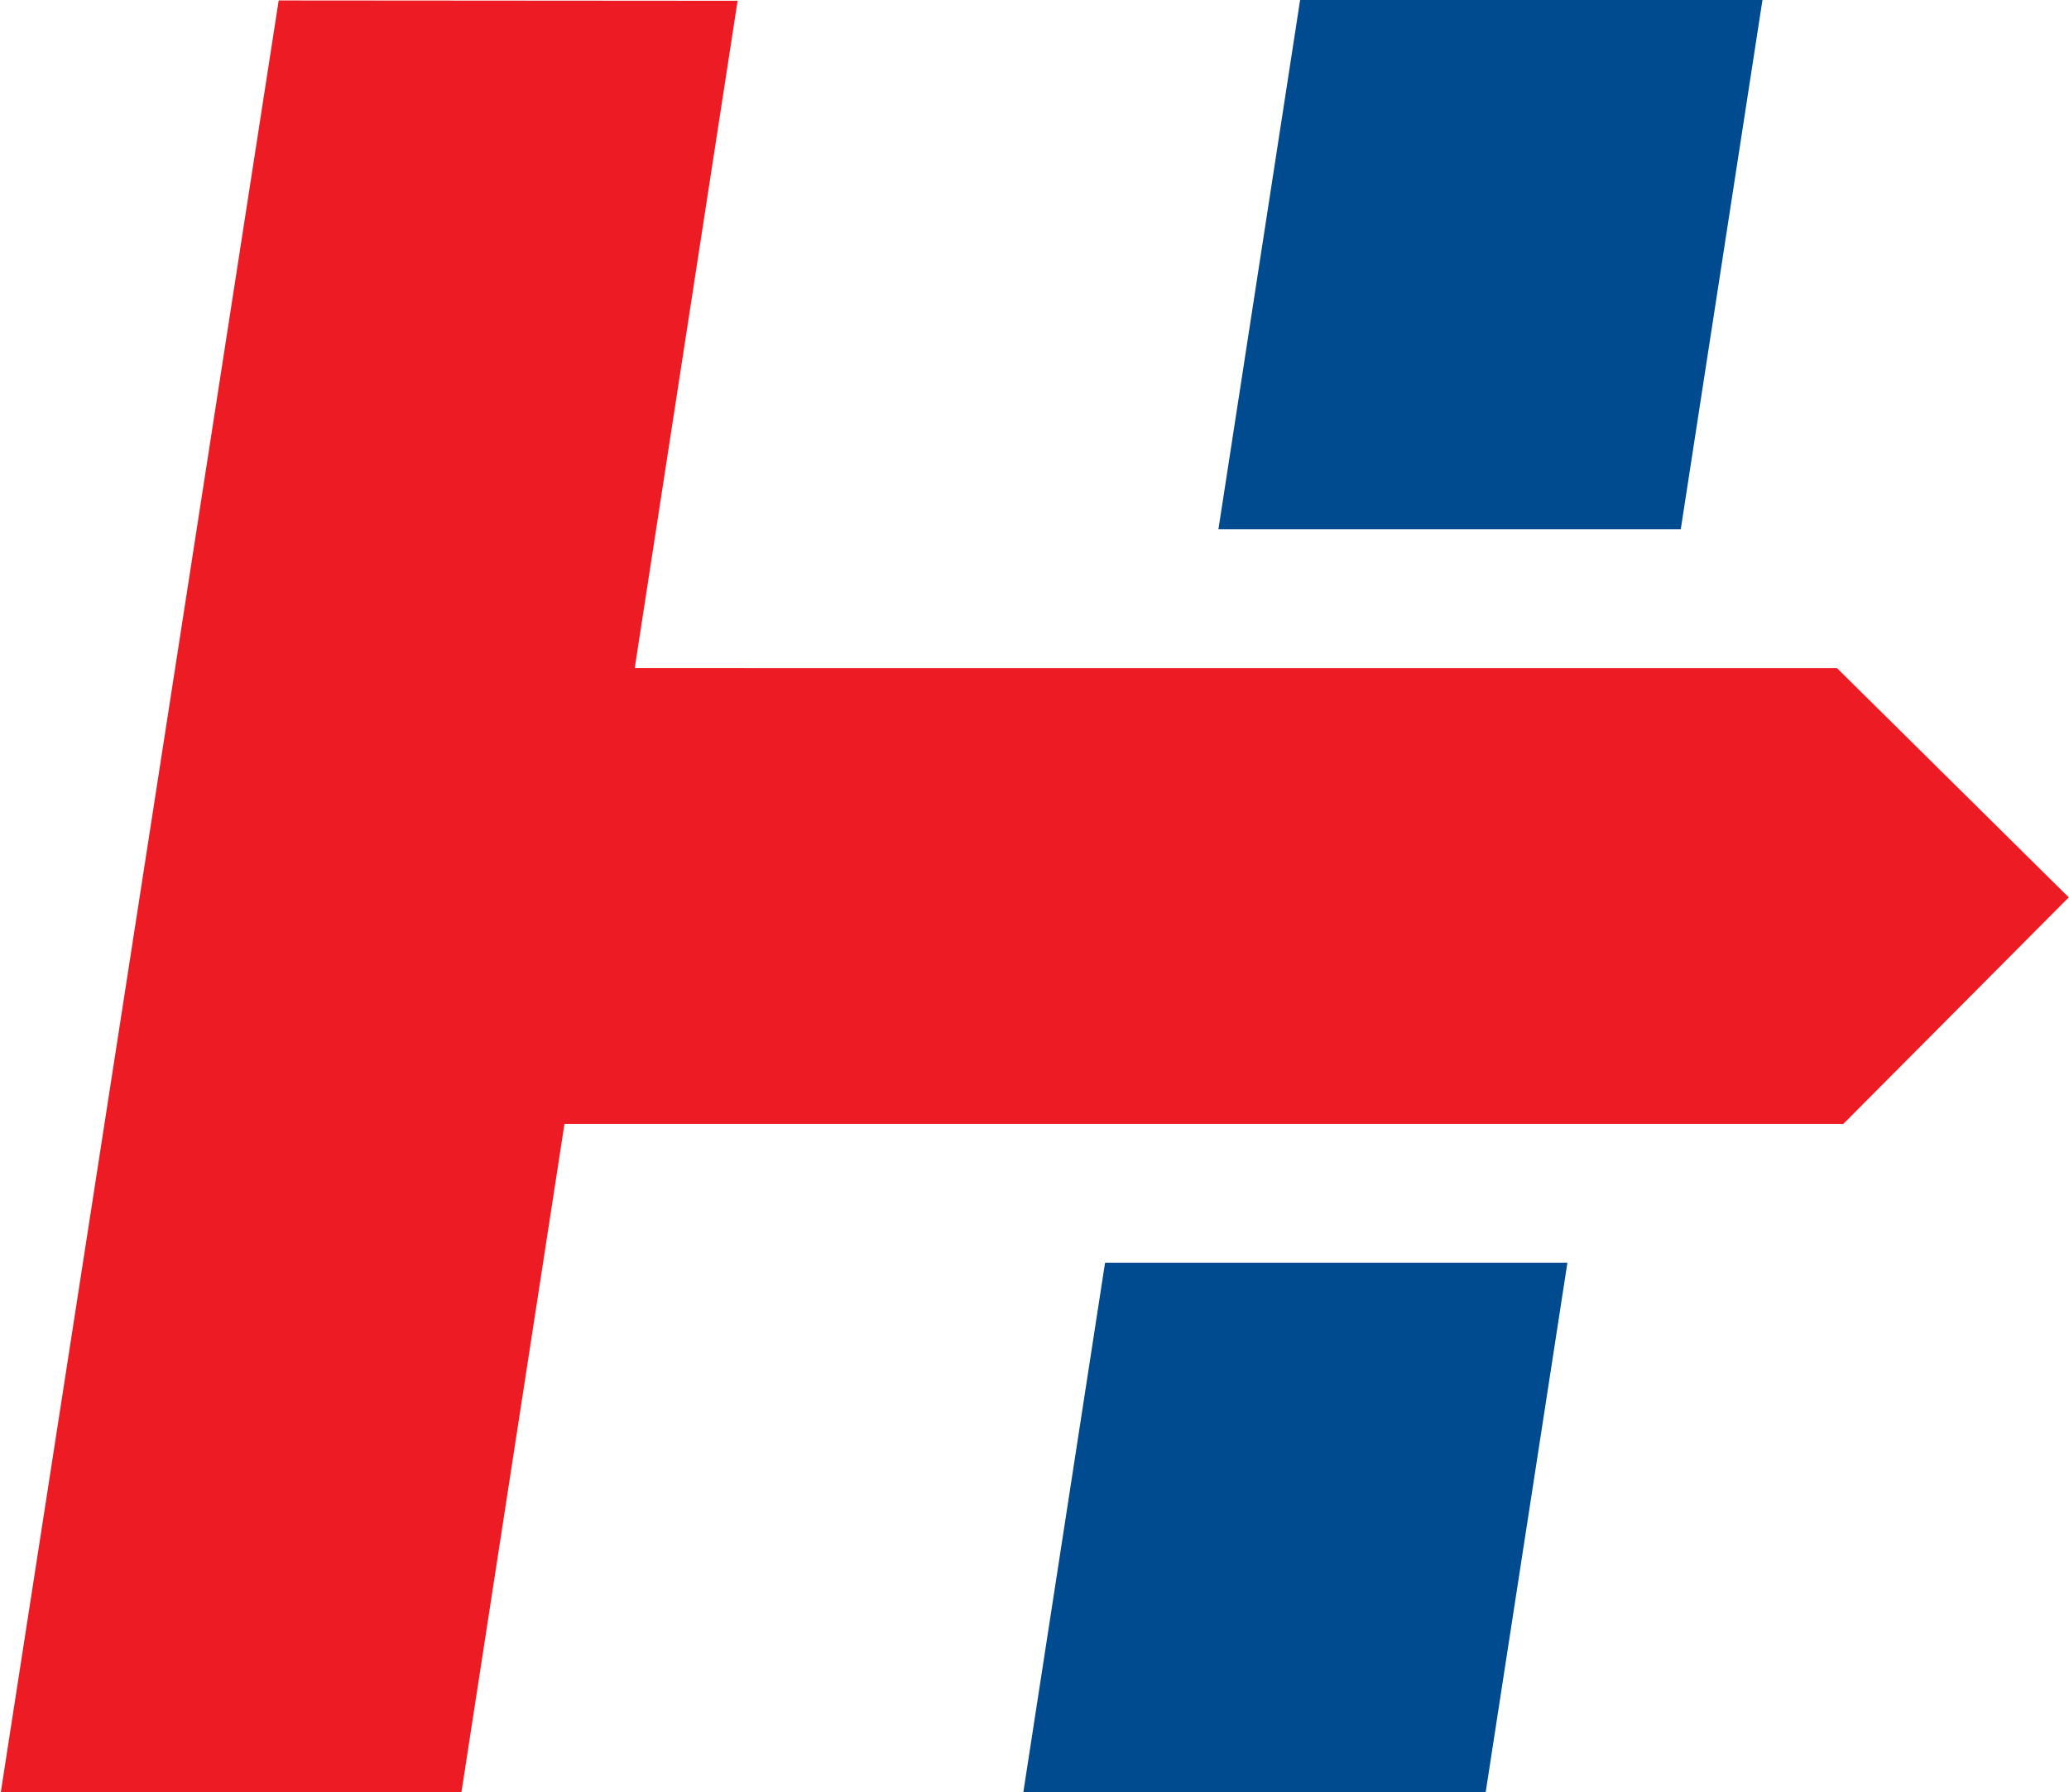
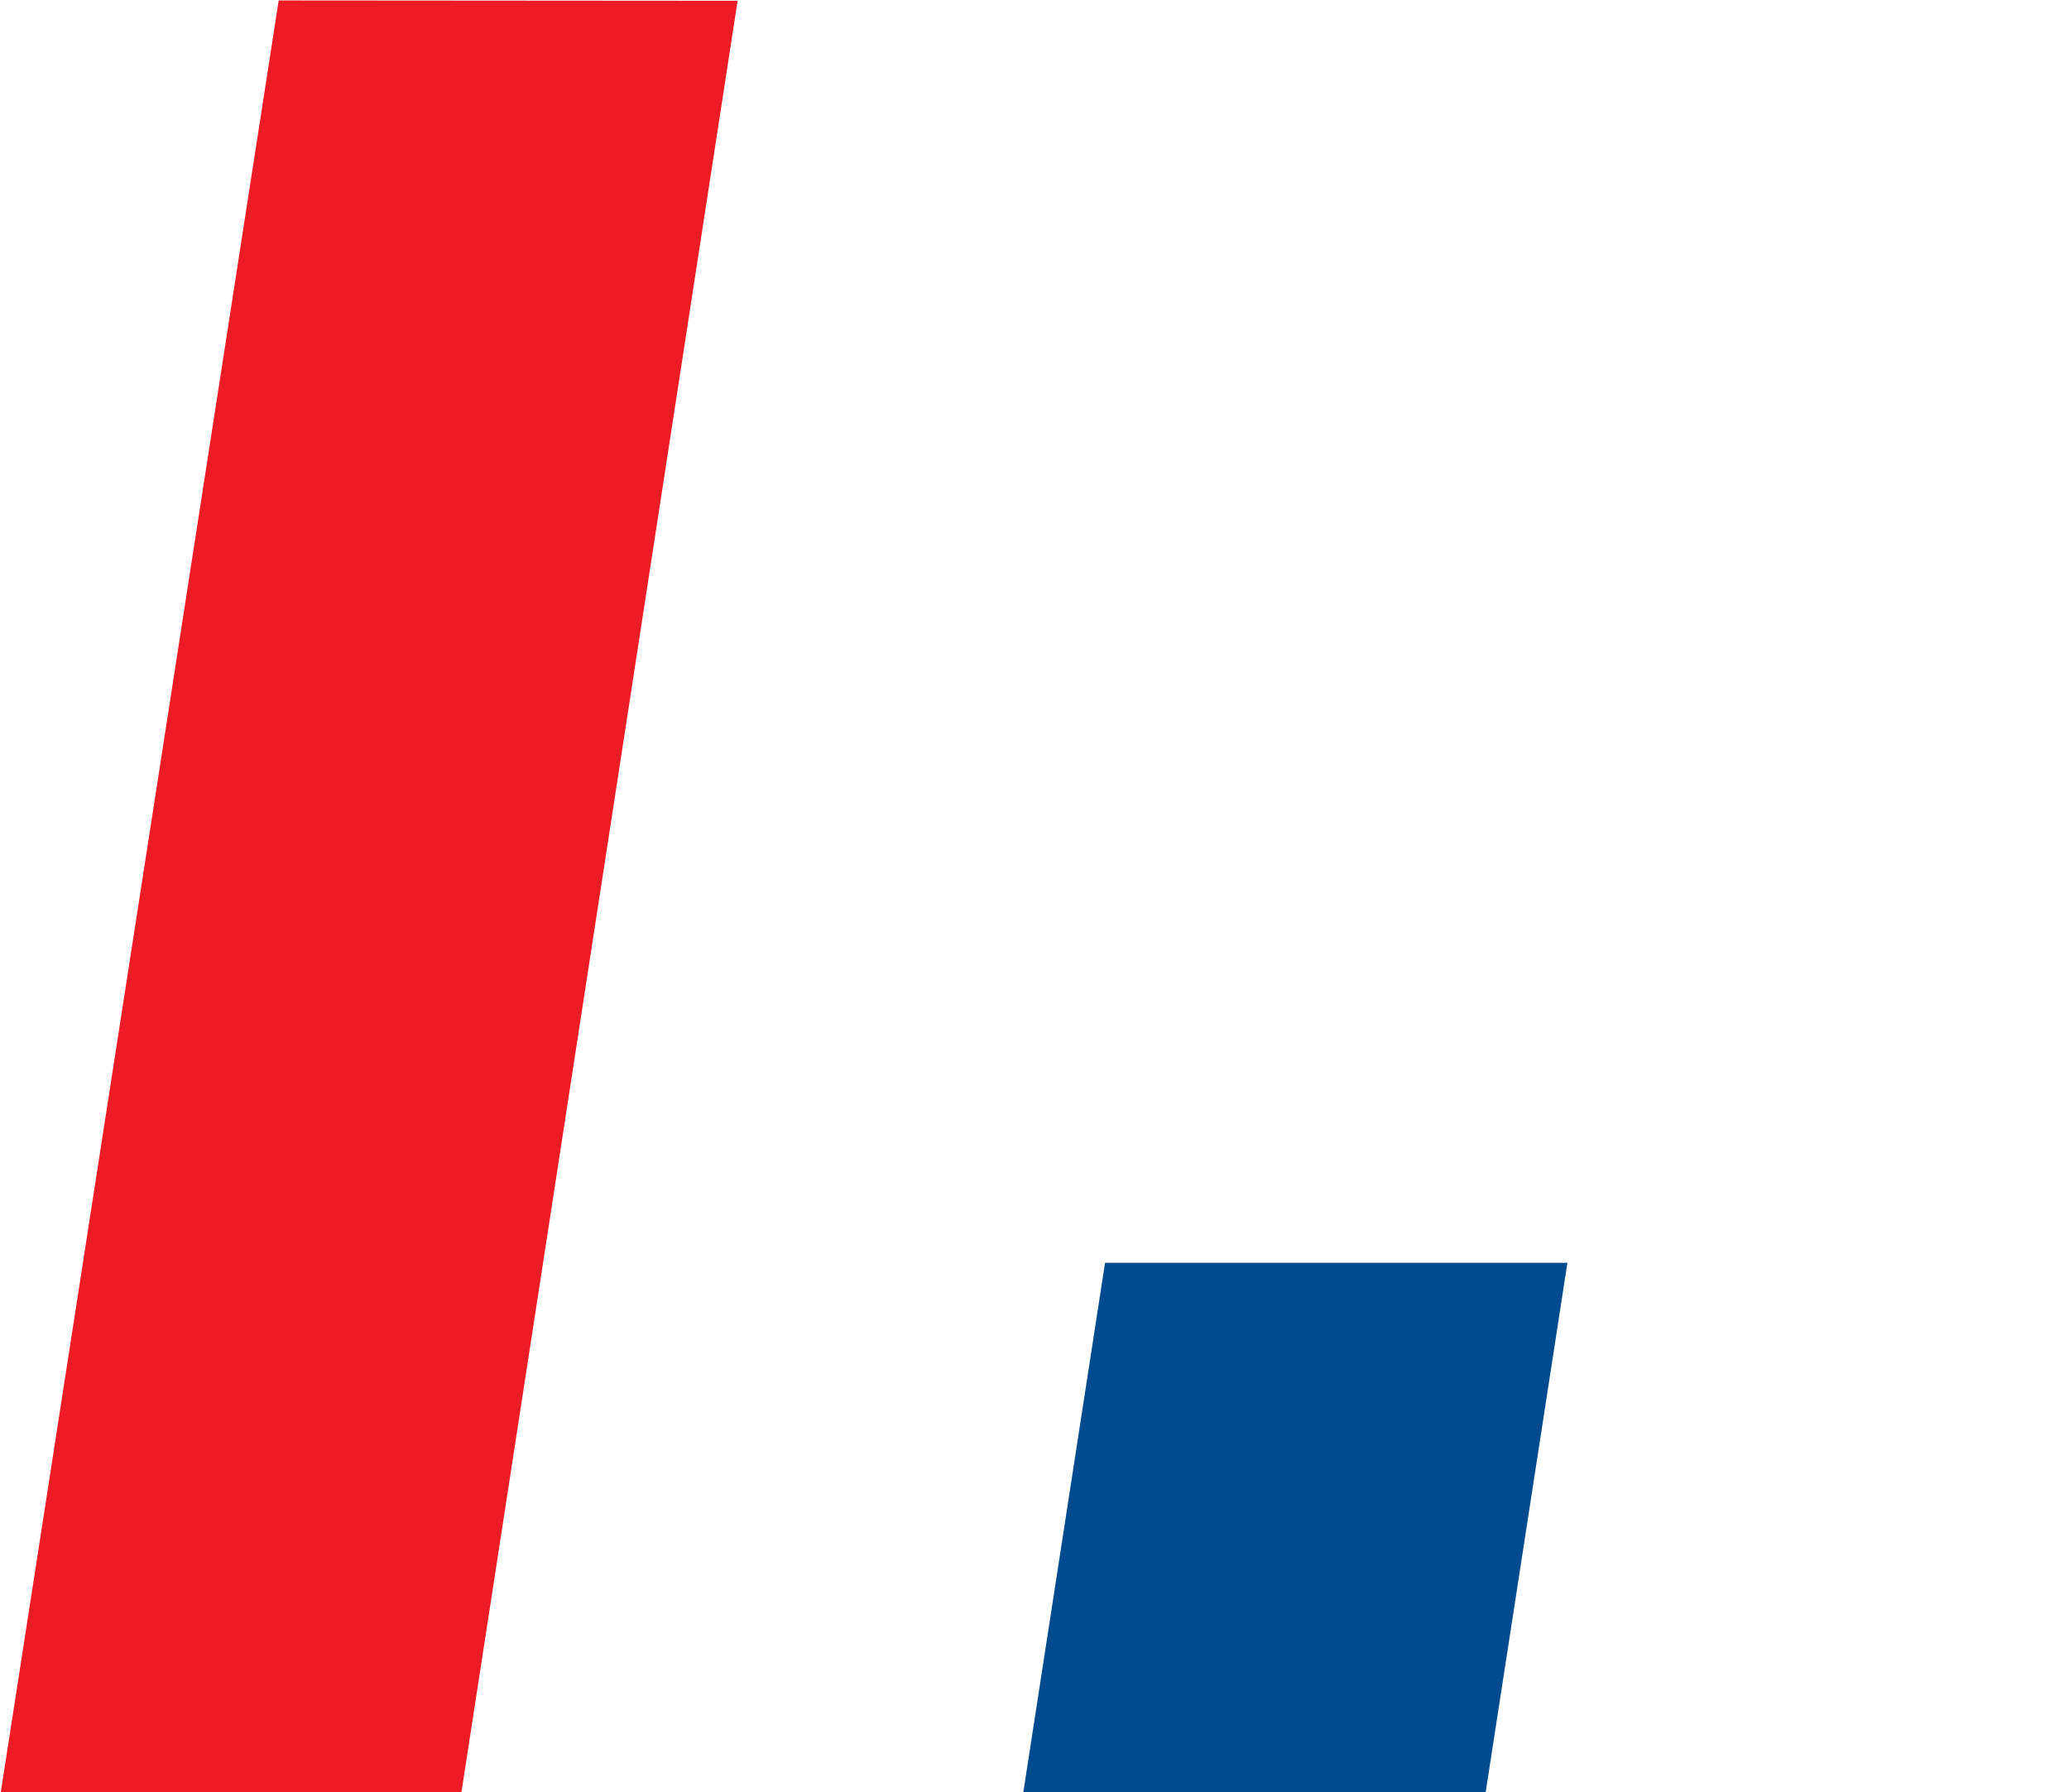
<svg xmlns="http://www.w3.org/2000/svg" xmlns:ns1="http://sodipodi.sourceforge.net/DTD/sodipodi-0.dtd" xmlns:ns2="http://www.inkscape.org/namespaces/inkscape" width="674.9" height="584.5" xml:space="preserve" overflow="hidden" version="1.1" id="svg14" ns1:docname="FinalWithInkStrok_2.svg" ns2:version="1.4.2 (f4327f4, 2025-05-13)">
  <ns1:namedview id="haddiTech" pagecolor="#ffffff" bordercolor="#000000" borderopacity="0.25" ns2:showpageshadow="2" ns2:pageopacity="0.0" ns2:pagecheckerboard="0" ns2:deskcolor="#d1d1d1" ns2:zoom="0.5" ns2:cx="1777" ns2:cy="-3" ns2:window-width="2400" ns2:window-height="1261" ns2:window-x="0" ns2:window-y="-9" ns2:window-maximized="1" ns2:current-layer="g34" ns2:lockguides="false" />
  <defs id="defs1">
    <clipPath id="clip0">
-       <rect x="736" y="292" width="3134" height="832" id="rect1" />
-     </clipPath>
+       </clipPath>
  </defs>
  <g id="g34" transform="translate(78.293,67.74)">
    <g id="g35" transform="translate(-1205.5,-132)">
      <path style="fill:#ed1c24;fill-opacity:1;fill-rule:evenodd;stroke-width:45.833" d="m 1218.115,64.408 149.696,0.11 -90.088,584.325 h -150.263 z" id="path26" />
-       <path style="fill:#ed1c24;fill-opacity:1;fill-rule:evenodd;stroke-width:46.253" d="m 1325.661,282.141 184.384,0.016 216.385,0.004 75.599,74.781 -73.546,73.906 h -423.79 z" id="path29" />
-       <path style="fill:#004a8f;fill-opacity:1;fill-rule:evenodd;stroke-width:45.833" d="m 1551.316,64.164 -26.66,172.687 h 150.816 l 26.66,-172.691 z" id="path34" />
      <path style="fill:#004a8f;fill-opacity:1;fill-rule:evenodd;stroke-width:45.833" d="m 1487.67,476.125 -26.66,172.687 h 150.816 l 26.66,-172.691 z" id="path34-1" />
    </g>
  </g>
</svg>